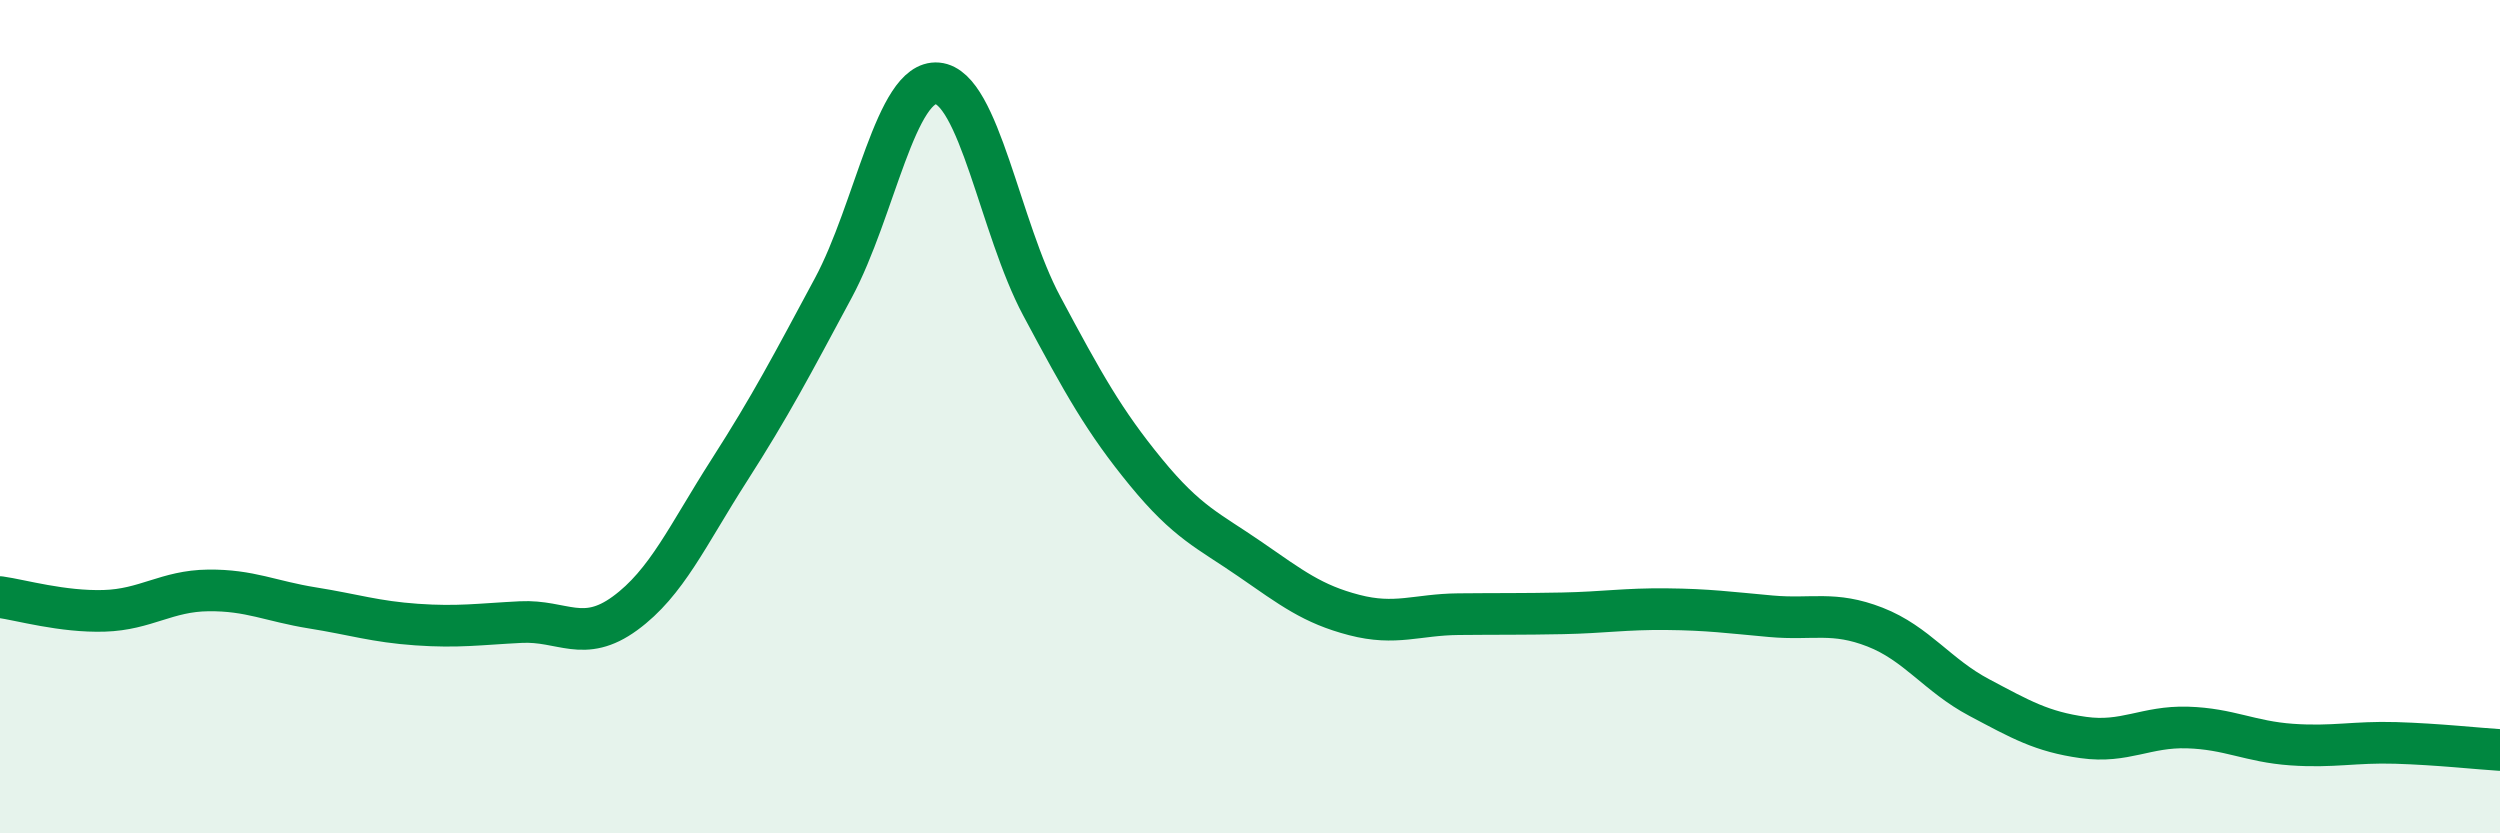
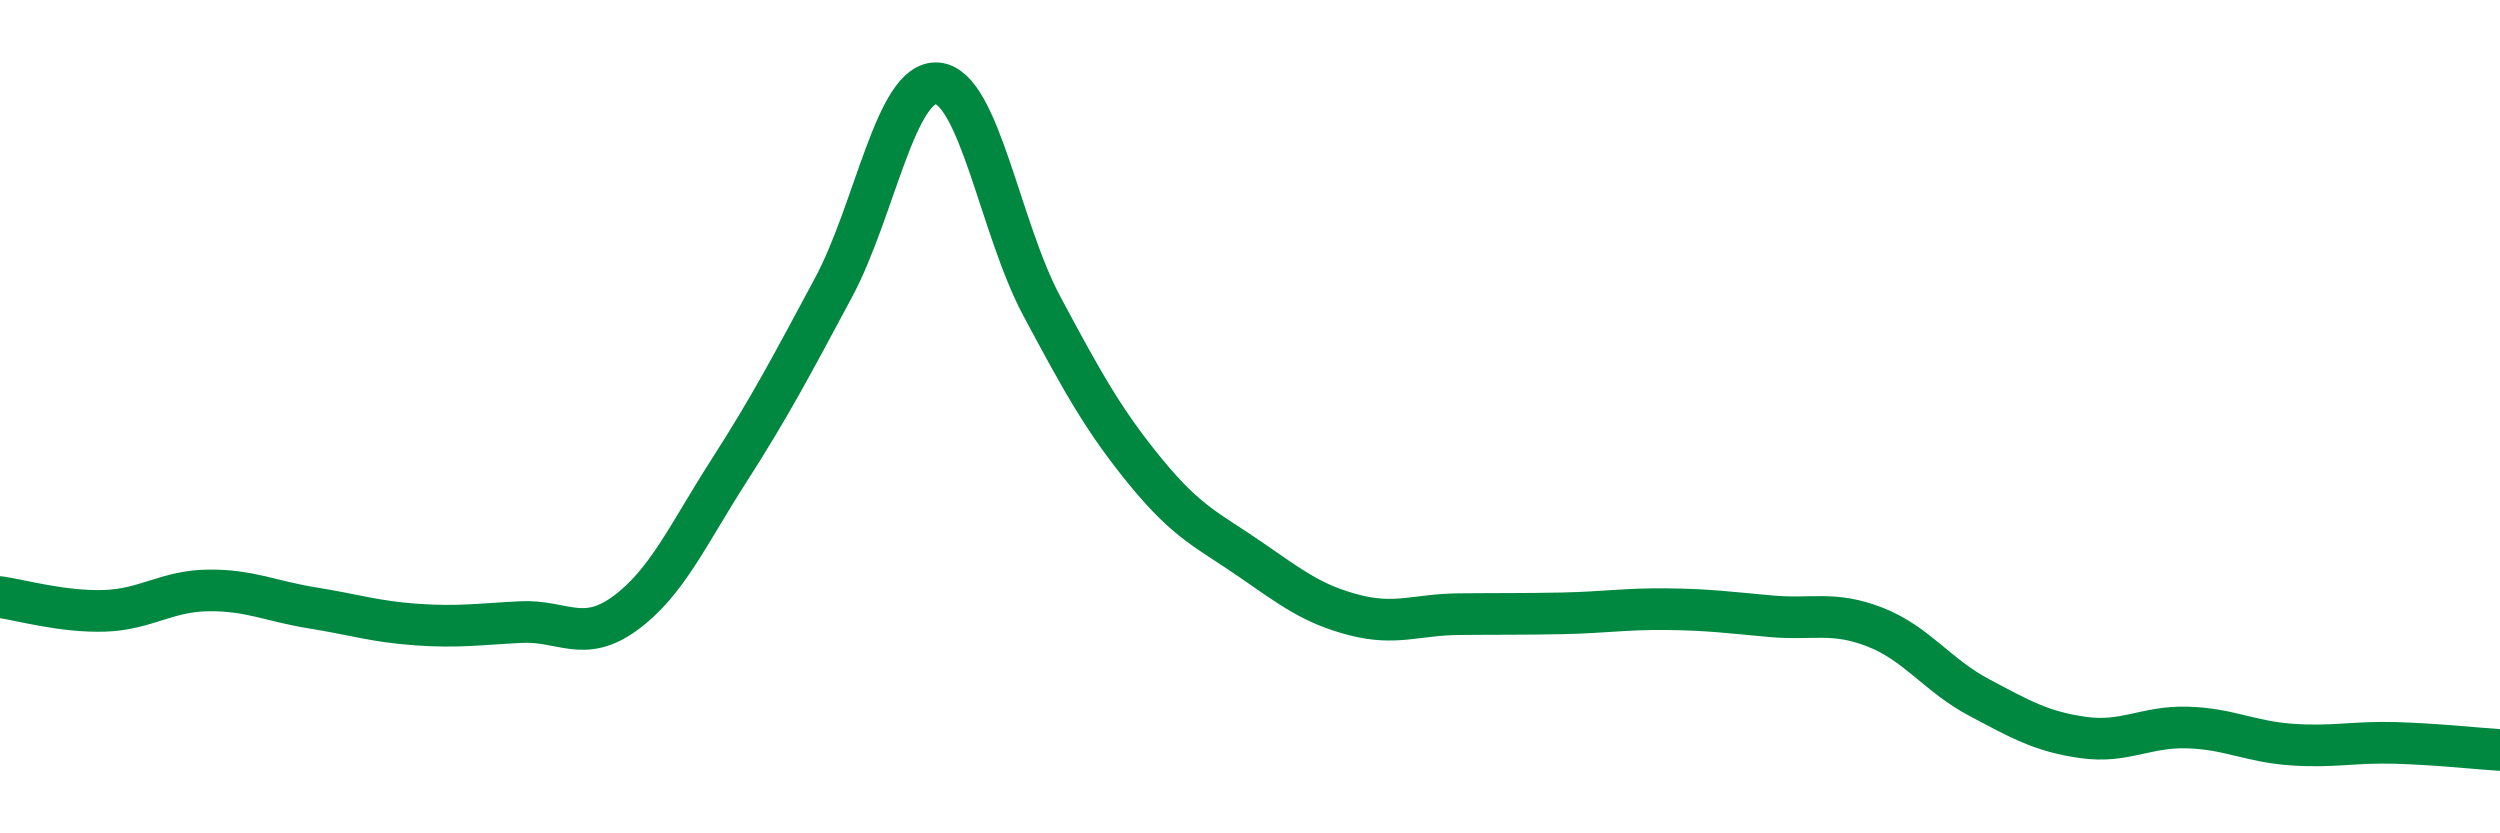
<svg xmlns="http://www.w3.org/2000/svg" width="60" height="20" viewBox="0 0 60 20">
-   <path d="M 0,14.33 C 0.5,14.4 1.5,14.69 2.5,14.66 C 3.5,14.63 4,14.18 5,14.17 C 6,14.16 6.5,14.43 7.5,14.59 C 8.5,14.75 9,14.92 10,14.99 C 11,15.06 11.5,14.98 12.5,14.93 C 13.5,14.88 14,15.45 15,14.72 C 16,13.99 16.5,12.85 17.5,11.29 C 18.5,9.73 19,8.77 20,6.91 C 21,5.05 21.5,1.91 22.5,2 C 23.5,2.09 24,5.47 25,7.34 C 26,9.21 26.5,10.11 27.5,11.33 C 28.5,12.55 29,12.73 30,13.42 C 31,14.11 31.5,14.5 32.5,14.76 C 33.5,15.02 34,14.75 35,14.74 C 36,14.73 36.5,14.74 37.5,14.72 C 38.5,14.7 39,14.61 40,14.62 C 41,14.63 41.5,14.7 42.5,14.79 C 43.5,14.88 44,14.66 45,15.05 C 46,15.44 46.5,16.21 47.5,16.74 C 48.5,17.27 49,17.56 50,17.7 C 51,17.84 51.5,17.43 52.5,17.46 C 53.5,17.49 54,17.8 55,17.87 C 56,17.94 56.5,17.8 57.5,17.83 C 58.5,17.86 59.5,17.97 60,18L60 20L0 20Z" fill="#008740" opacity="0.1" stroke-linecap="round" stroke-linejoin="round" />
  <path d="M 0,14.33 C 0.5,14.4 1.5,14.69 2.5,14.66 C 3.5,14.63 4,14.18 5,14.17 C 6,14.16 6.5,14.43 7.5,14.59 C 8.5,14.75 9,14.92 10,14.99 C 11,15.06 11.5,14.98 12.5,14.93 C 13.5,14.88 14,15.45 15,14.72 C 16,13.99 16.5,12.85 17.5,11.29 C 18.5,9.73 19,8.77 20,6.91 C 21,5.05 21.5,1.91 22.5,2 C 23.5,2.09 24,5.47 25,7.34 C 26,9.21 26.5,10.11 27.5,11.33 C 28.5,12.55 29,12.73 30,13.42 C 31,14.11 31.5,14.5 32.5,14.76 C 33.5,15.02 34,14.75 35,14.74 C 36,14.73 36.5,14.74 37.5,14.72 C 38.5,14.7 39,14.61 40,14.62 C 41,14.63 41.5,14.7 42.5,14.79 C 43.5,14.88 44,14.66 45,15.05 C 46,15.44 46.5,16.21 47.5,16.74 C 48.5,17.27 49,17.56 50,17.7 C 51,17.84 51.5,17.43 52.5,17.46 C 53.5,17.49 54,17.8 55,17.87 C 56,17.94 56.5,17.8 57.5,17.83 C 58.5,17.86 59.5,17.97 60,18" stroke="#008740" stroke-width="1" fill="none" stroke-linecap="round" stroke-linejoin="round" />
</svg>